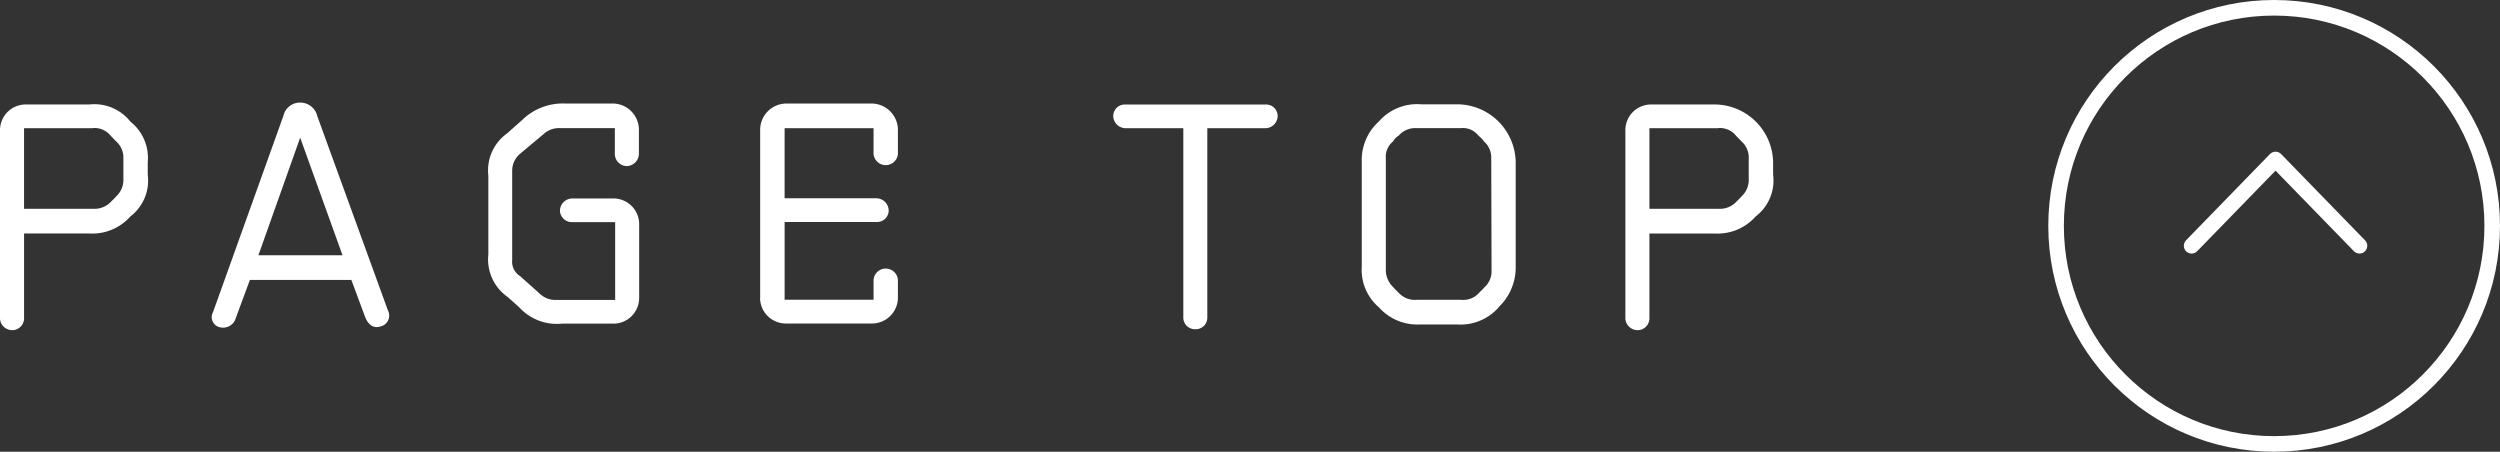
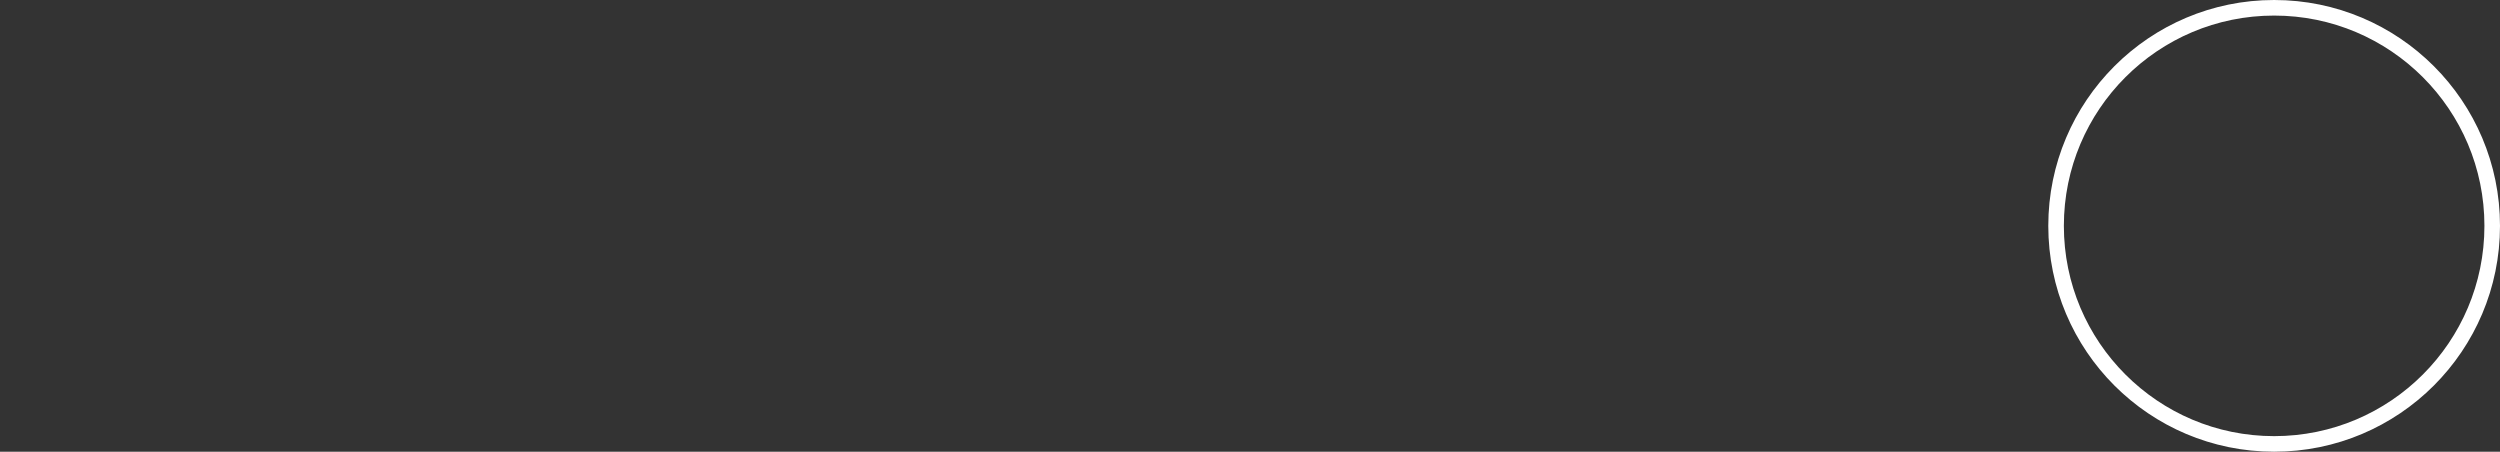
<svg xmlns="http://www.w3.org/2000/svg" width="160.5" height="29" viewBox="0 0 160.5 29">
  <rect x="0" y="0" width="160.5" height="29" fill="#333333" stroke="none" />
  <g transform="translate(.002 -.5)">
-     <path fill="none" fill-rule="evenodd" stroke="#fff" stroke-linecap="round" stroke-linejoin="round" d="M483.149 10059.539l5.388-5.539 5.389 5.539" transform="translate(-342.45 -10043.261)" />
    <circle cx="14" cy="14" r="14" fill="none" stroke="#fff" stroke-linecap="round" stroke-linejoin="round" transform="translate(131.998 1)" />
-     <path fill="#fff" fill-rule="evenodd" d="M252.78 10062.608a.785.785 0 0 1-.782-.73v-12.113a1.65 1.65 0 0 1 1.662-1.644h4.068a2.945 2.945 0 0 1 2.641 1.1 2.975 2.975 0 0 1 1.114 2.617v.791a2.9 2.9 0 0 1-1.114 2.679 3.262 3.262 0 0 1-2.641 1.095h-4.185v5.479a.765.765 0 0 1-.763.73zm5.182-12.965h-4.42v5.174h4.422a1.451 1.451 0 0 0 1.134-.427c.117-.121.255-.243.353-.364a1.427 1.427 0 0 0 .469-1.1v-1.339a1.385 1.385 0 0 0-.469-1.1l-.352-.365a1.331 1.331 0 0 0-1.135-.487zm14.4-.792l4.537 12.479a.719.719 0 0 1-.45 1.036c-.528.182-.861-.183-1.035-.67l-.86-2.313h-6.513l-.9 2.436a.851.851 0 0 1-1.017.607.665.665 0 0 1-.451-.973l4.518-12.6a1.091 1.091 0 0 1 1.1-.854 1.122 1.122 0 0 1 1.074.854zm-3.774 8.949h5.4l-2.719-7.549zm16-7.854l.958-.852a3.728 3.728 0 0 1 2.718-1.035h3.09a1.688 1.688 0 0 1 1.662 1.644v1.583a.8.8 0 0 1-.782.79.779.779 0 0 1-.763-.79v-1.645h-3.481a1.445 1.445 0 0 0-1.076.365l-1.525 1.277a1.419 1.419 0 0 0-.509 1.1v5.723a1.089 1.089 0 0 0 .509 1.035l1.233 1.1a1.446 1.446 0 0 0 1.114.426h3.755v-4.992h-2.781a.765.765 0 0 1-.763-.73.8.8 0 0 1 .782-.791h2.641a1.649 1.649 0 0 1 1.662 1.644v4.748a1.649 1.649 0 0 1-1.662 1.644h-3.287a3.263 3.263 0 0 1-2.739-1.035l-.743-.669a2.938 2.938 0 0 1-1.251-2.739v-5.052a2.918 2.918 0 0 1 1.233-2.739zm16.213 10.592v-10.834a1.689 1.689 0 0 1 1.662-1.644h5.5a1.7 1.7 0 0 1 1.681 1.645v1.582a.784.784 0 0 1-1.564 0v-1.644h-5.71v4.5h5.9a.8.8 0 0 1 .782.791.743.743 0 0 1-.782.73h-5.9v4.991h5.71v-1.218a.782.782 0 0 1 1.564 0v1.1a1.667 1.667 0 0 1-1.681 1.645h-5.503a1.651 1.651 0 0 1-1.665-1.645zm27.948 2.009a.744.744 0 0 1-.782-.729v-12.175h-3.717a.8.8 0 0 1-.783-.792.747.747 0 0 1 .783-.729h8.992a.748.748 0 0 1 .783.732.8.8 0 0 1-.783.79h-3.735v12.174a.741.741 0 0 1-.763.731zm19.461-1.4a3.265 3.265 0 0 1-2.7 1.095h-2.327a3.3 3.3 0 0 1-2.66-1.1 3.166 3.166 0 0 1-1.1-2.617v-6.7a3.335 3.335 0 0 1 1.1-2.616 3.26 3.26 0 0 1 2.7-1.1h2.328a3.774 3.774 0 0 1 3.755 3.713v6.7a3.516 3.516 0 0 1-1.1 2.616zm-6.747-1.278c.1.122.235.243.352.364a1.4 1.4 0 0 0 1.135.427h2.85a1.347 1.347 0 0 0 1.135-.427c.117-.121.254-.243.352-.364a1.381 1.381 0 0 0 .469-1.095l-.02-7.184a1.384 1.384 0 0 0-.469-1.1 1.539 1.539 0 0 0-.353-.365 1.254 1.254 0 0 0-1.134-.486h-2.855a1.4 1.4 0 0 0-1.135.486.892.892 0 0 0-.352.366 1.252 1.252 0 0 0-.469 1.095v7.122a1.525 1.525 0 0 0 .488 1.155zm15.666 2.739a.786.786 0 0 1-.782-.73v-12.113a1.649 1.649 0 0 1 1.662-1.645h4.068a3.774 3.774 0 0 1 3.755 3.713v.791a2.9 2.9 0 0 1-1.115 2.68 3.268 3.268 0 0 1-2.641 1.1h-4.185v5.478a.766.766 0 0 1-.766.729zm5.182-12.965h-4.42v5.174h4.42a1.447 1.447 0 0 0 1.135-.426c.117-.123.254-.244.352-.365a1.428 1.428 0 0 0 .469-1.1v-1.34a1.385 1.385 0 0 0-.469-1.1l-.352-.365a1.333 1.333 0 0 0-1.136-.487z" transform="translate(-252 -10040.913)" />
  </g>
</svg>